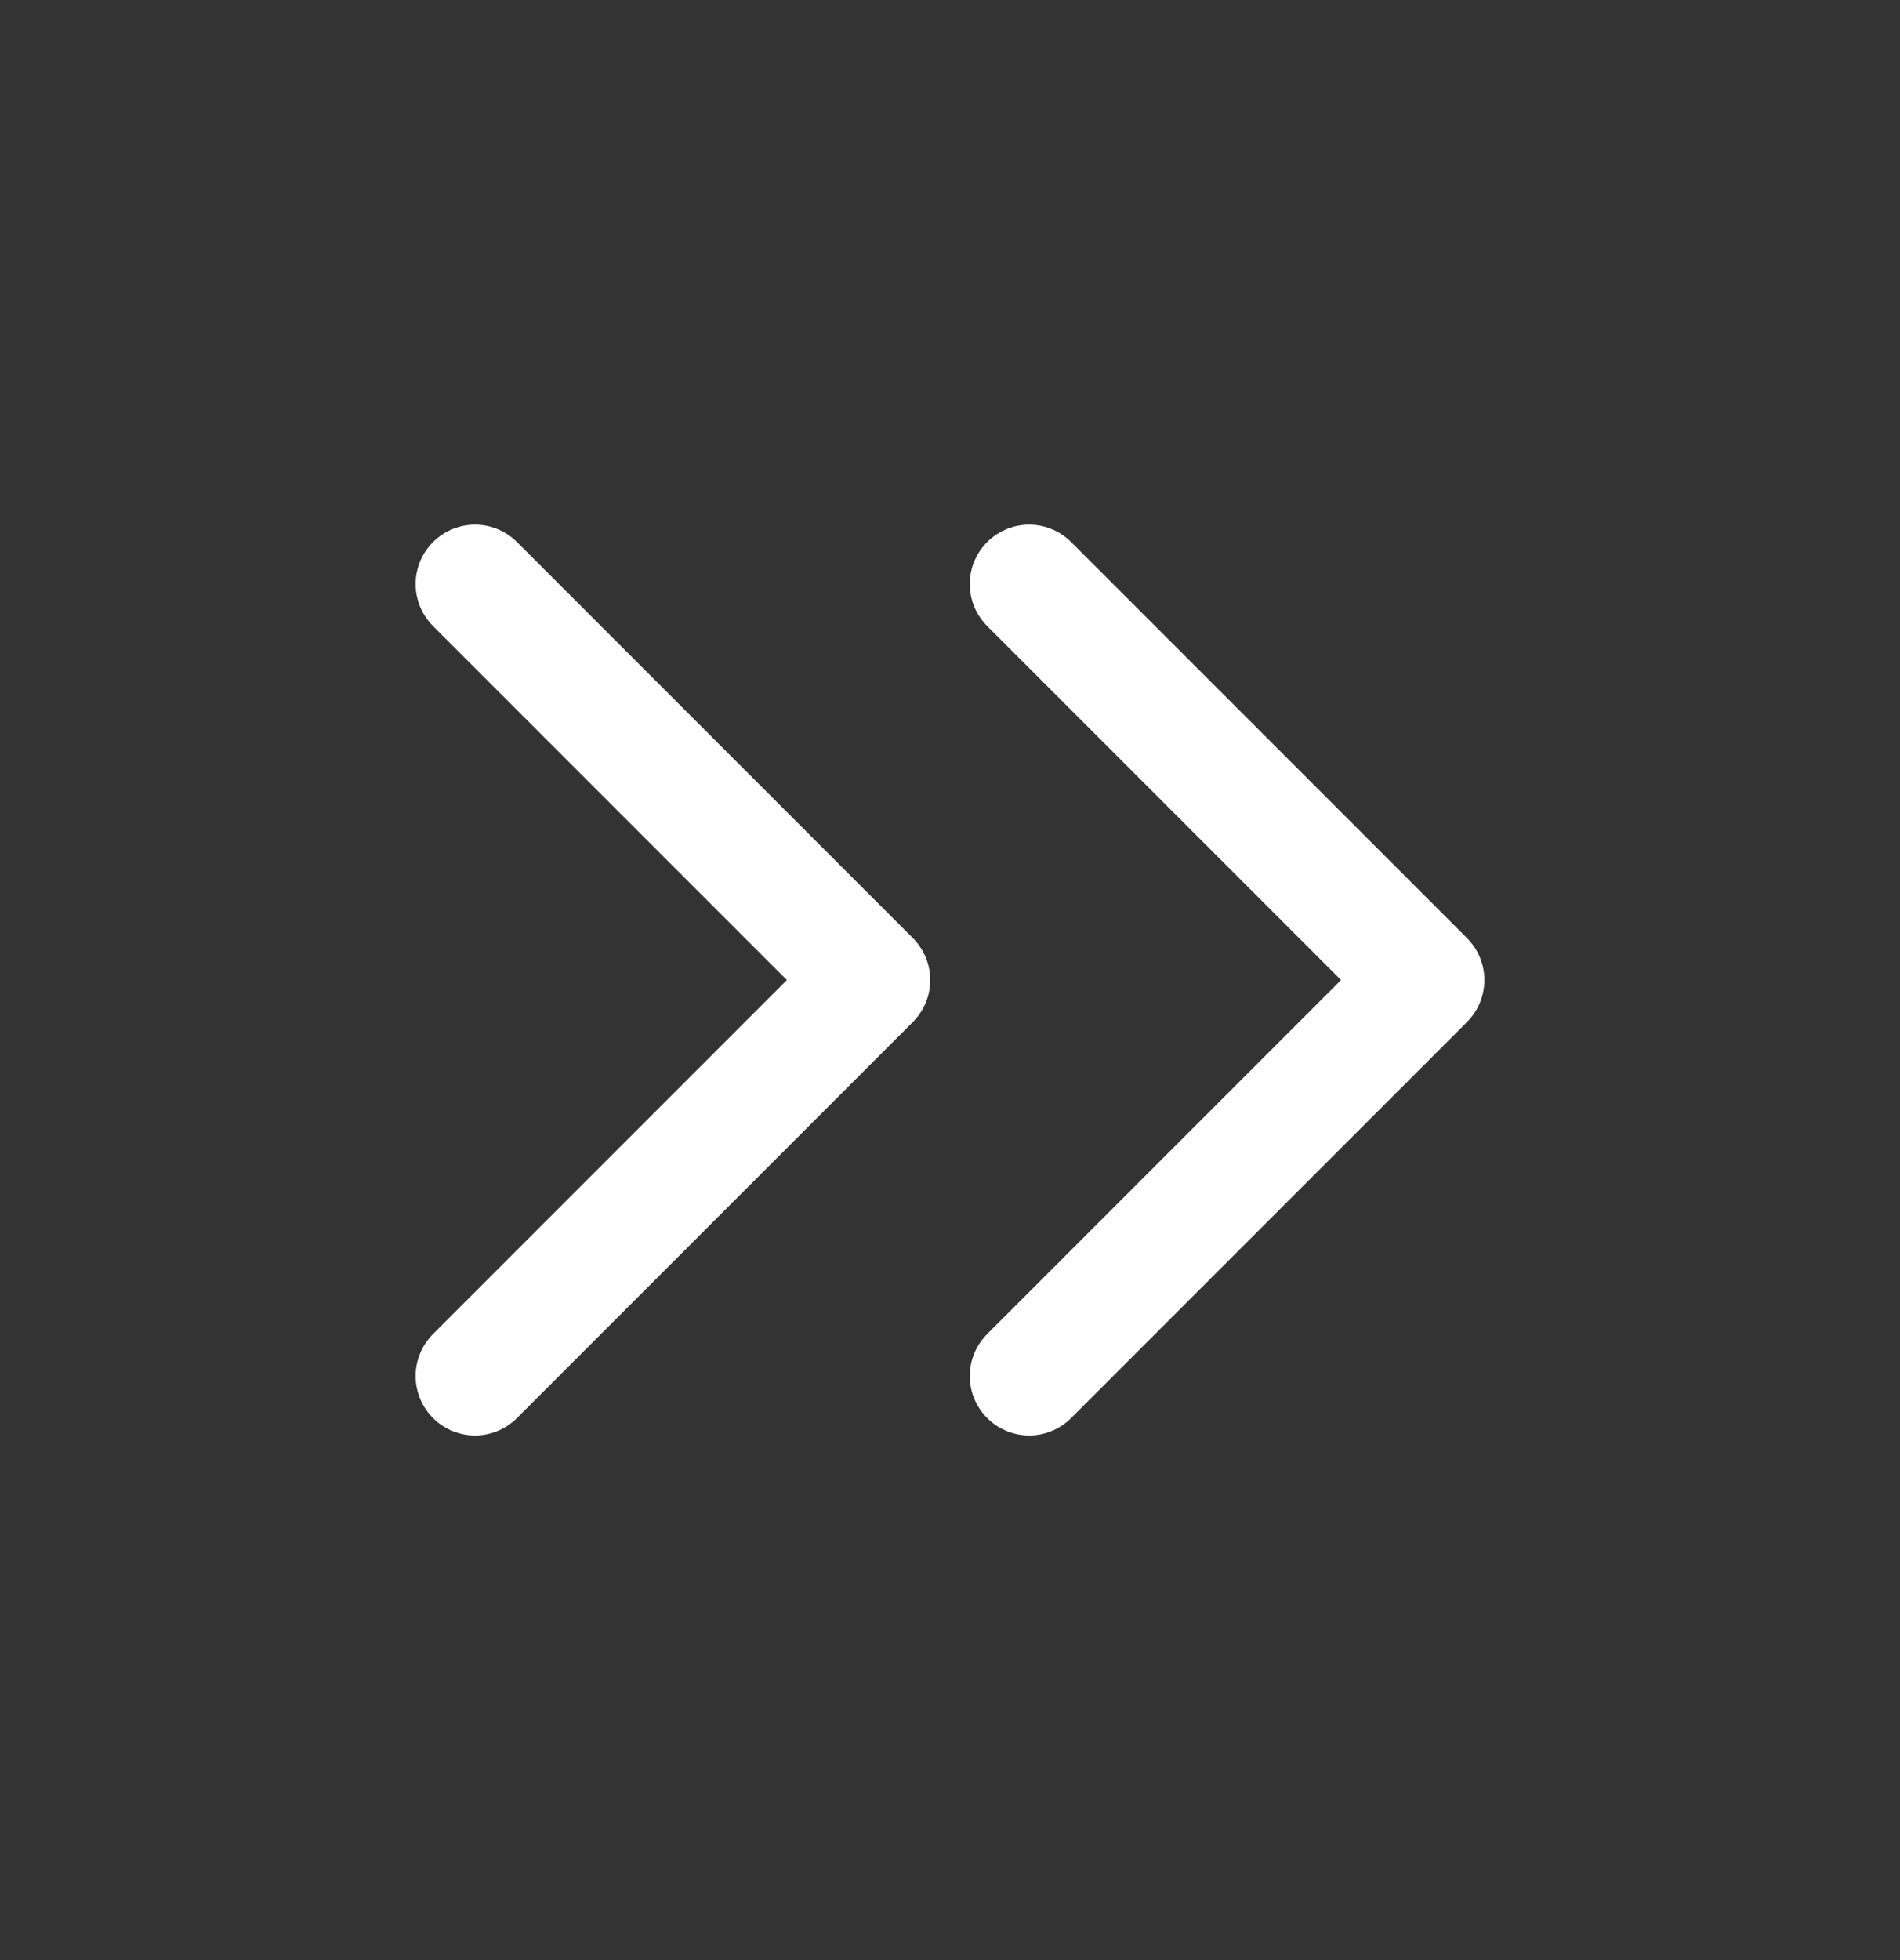
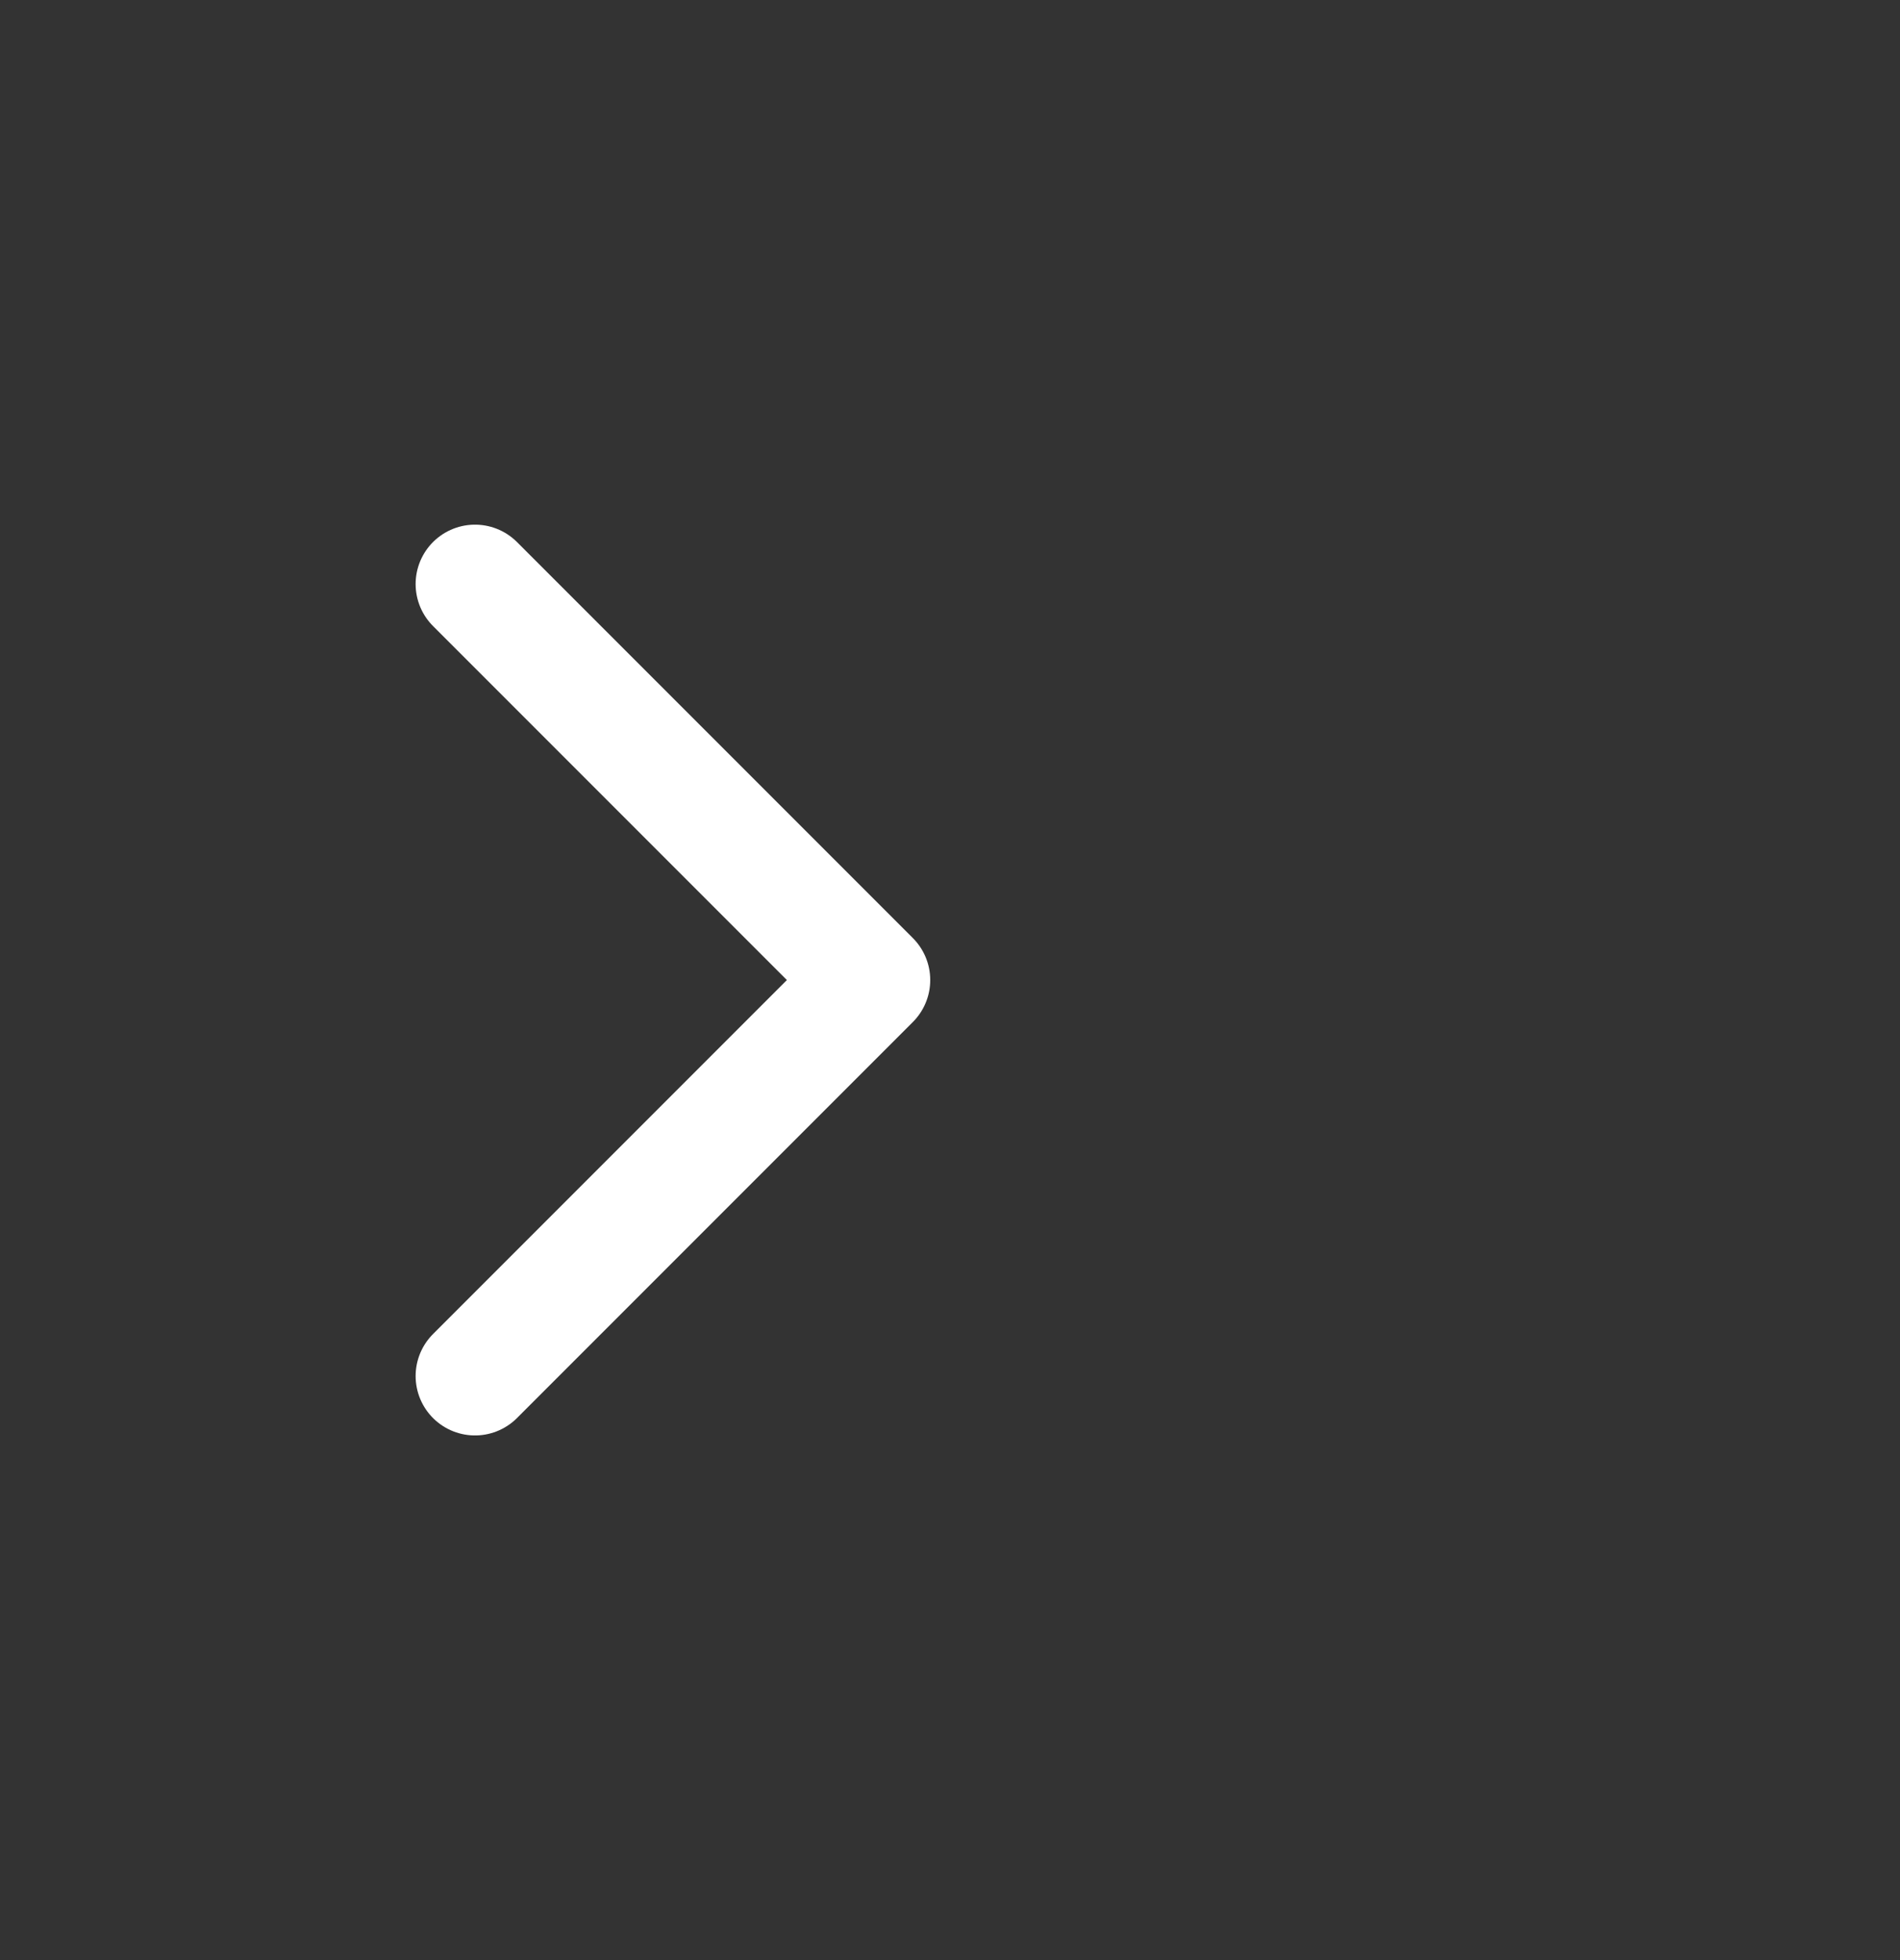
<svg xmlns="http://www.w3.org/2000/svg" width="32" height="33" viewBox="0 0 32 33" fill="none">
  <rect x="0" y="0" width="32" height="33" fill="#333333" stroke="none" />
-   <path d="M17.333 23.167L24 16.5L17.333 9.833" stroke="white" stroke-width="2" stroke-linecap="round" stroke-linejoin="round" />
  <path d="M8 23.167L14.667 16.5L8 9.833" stroke="white" stroke-width="2" stroke-linecap="round" stroke-linejoin="round" />
</svg>